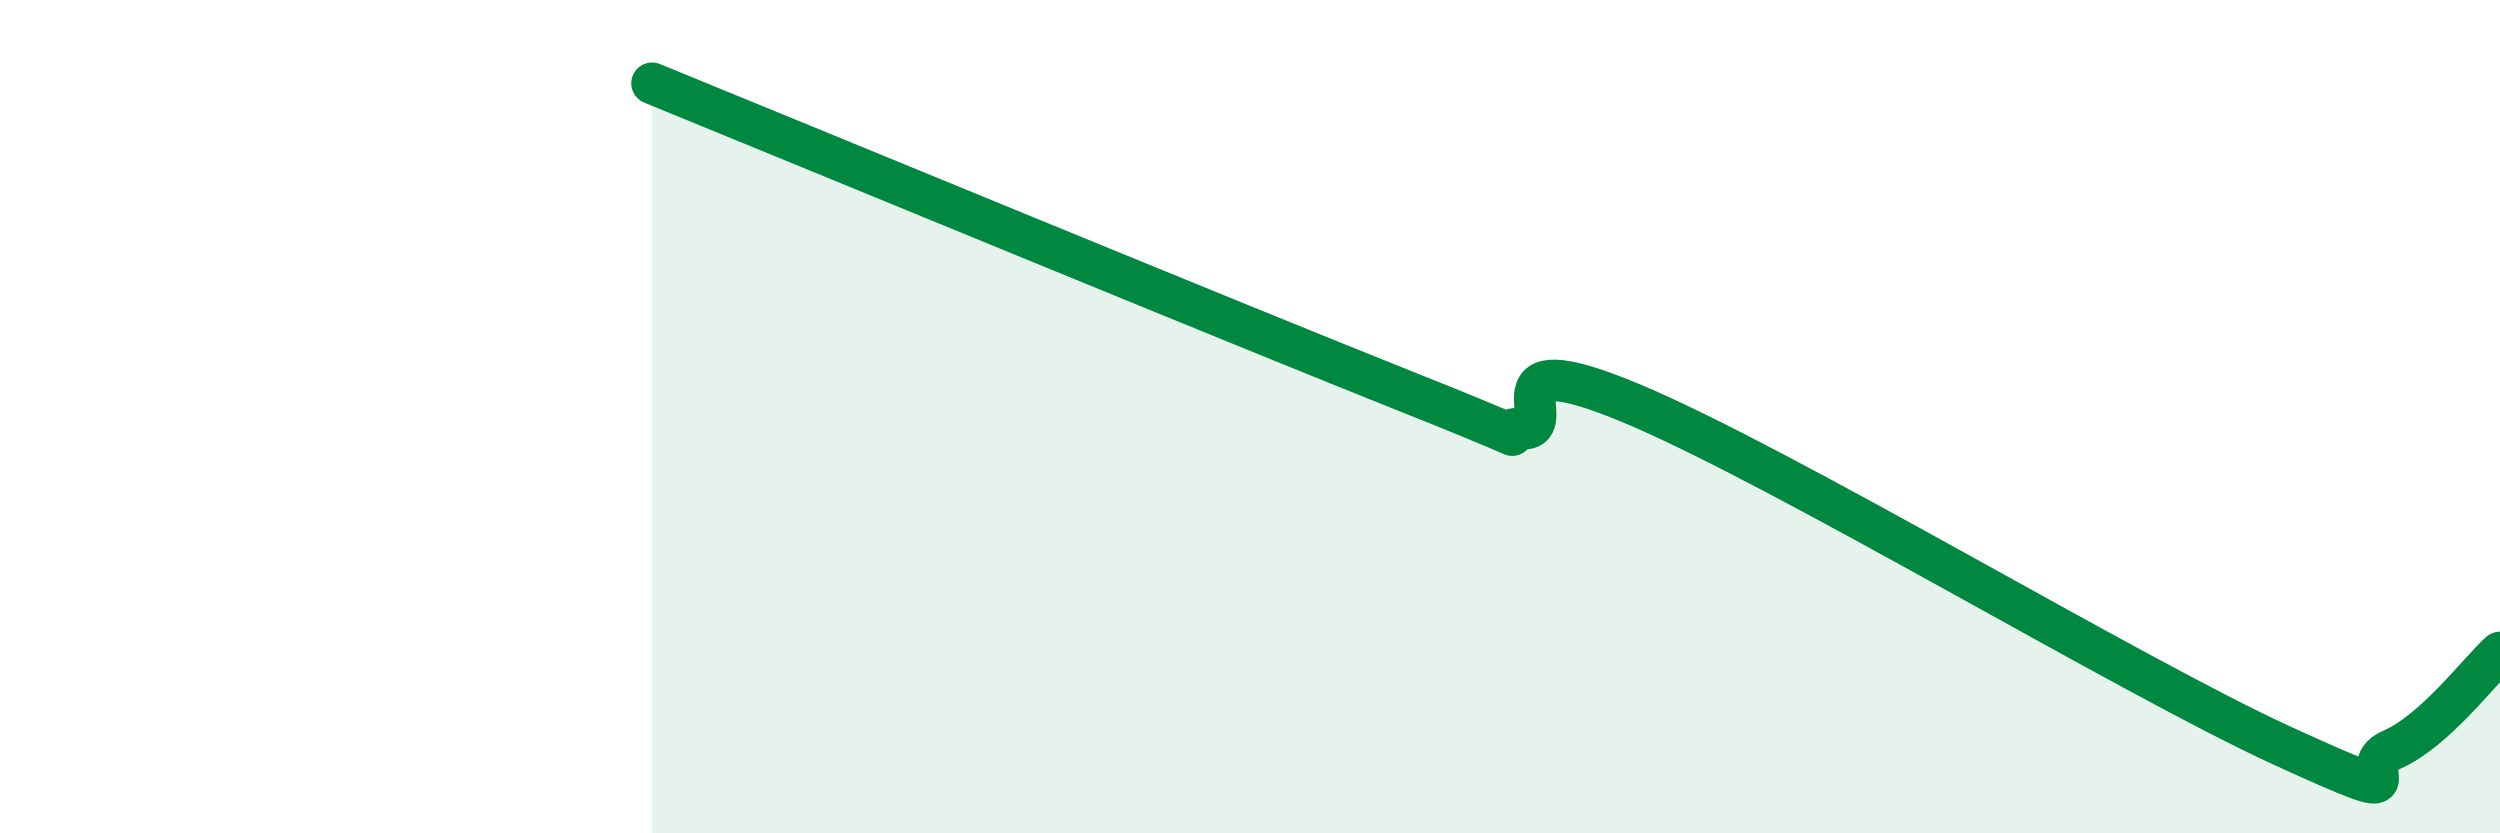
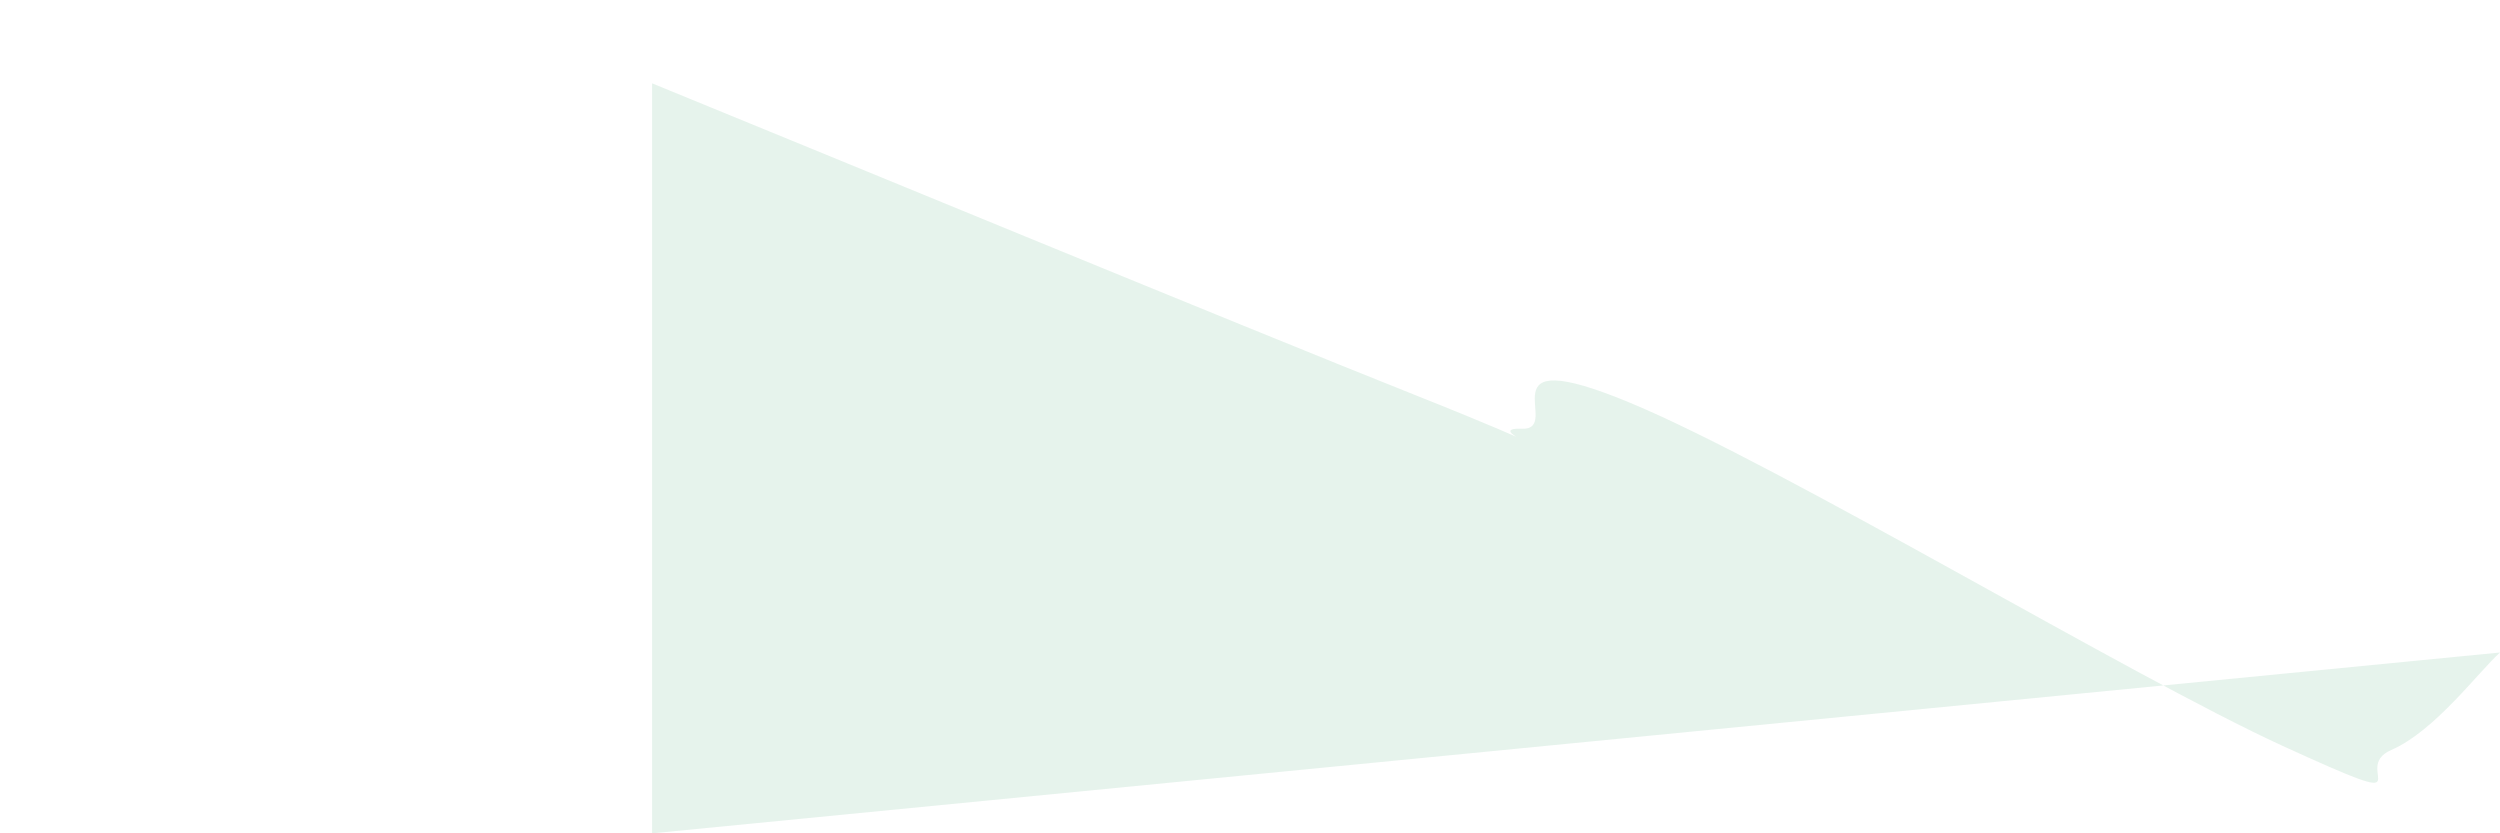
<svg xmlns="http://www.w3.org/2000/svg" width="60" height="20" viewBox="0 0 60 20">
-   <path d="M 15.65,2 C 19.3,3.49 29.74,7.8 33.91,9.46 C 38.08,11.12 35.48,10.25 36.52,10.29 C 37.56,10.33 35.48,8.15 39.13,9.67 C 42.78,11.19 51.13,16.23 54.78,17.9 C 58.43,19.57 56.35,18.45 57.39,18 C 58.43,17.55 59.48,16.13 60,15.66L60 20L15.65 20Z" fill="#008740" opacity="0.1" stroke-linecap="round" stroke-linejoin="round" />
-   <path d="M 15.65,2 C 19.3,3.49 29.74,7.8 33.91,9.46 C 38.08,11.12 35.48,10.25 36.52,10.29 C 37.56,10.33 35.48,8.15 39.13,9.67 C 42.78,11.19 51.13,16.23 54.78,17.9 C 58.43,19.57 56.35,18.45 57.39,18 C 58.43,17.55 59.48,16.13 60,15.66" stroke="#008740" stroke-width="1" fill="none" stroke-linecap="round" stroke-linejoin="round" />
+   <path d="M 15.65,2 C 19.3,3.49 29.74,7.8 33.91,9.46 C 38.08,11.12 35.48,10.25 36.52,10.29 C 37.56,10.33 35.48,8.15 39.13,9.67 C 42.78,11.19 51.13,16.23 54.78,17.9 C 58.43,19.57 56.35,18.45 57.39,18 C 58.43,17.55 59.48,16.13 60,15.66L15.65 20Z" fill="#008740" opacity="0.1" stroke-linecap="round" stroke-linejoin="round" />
</svg>